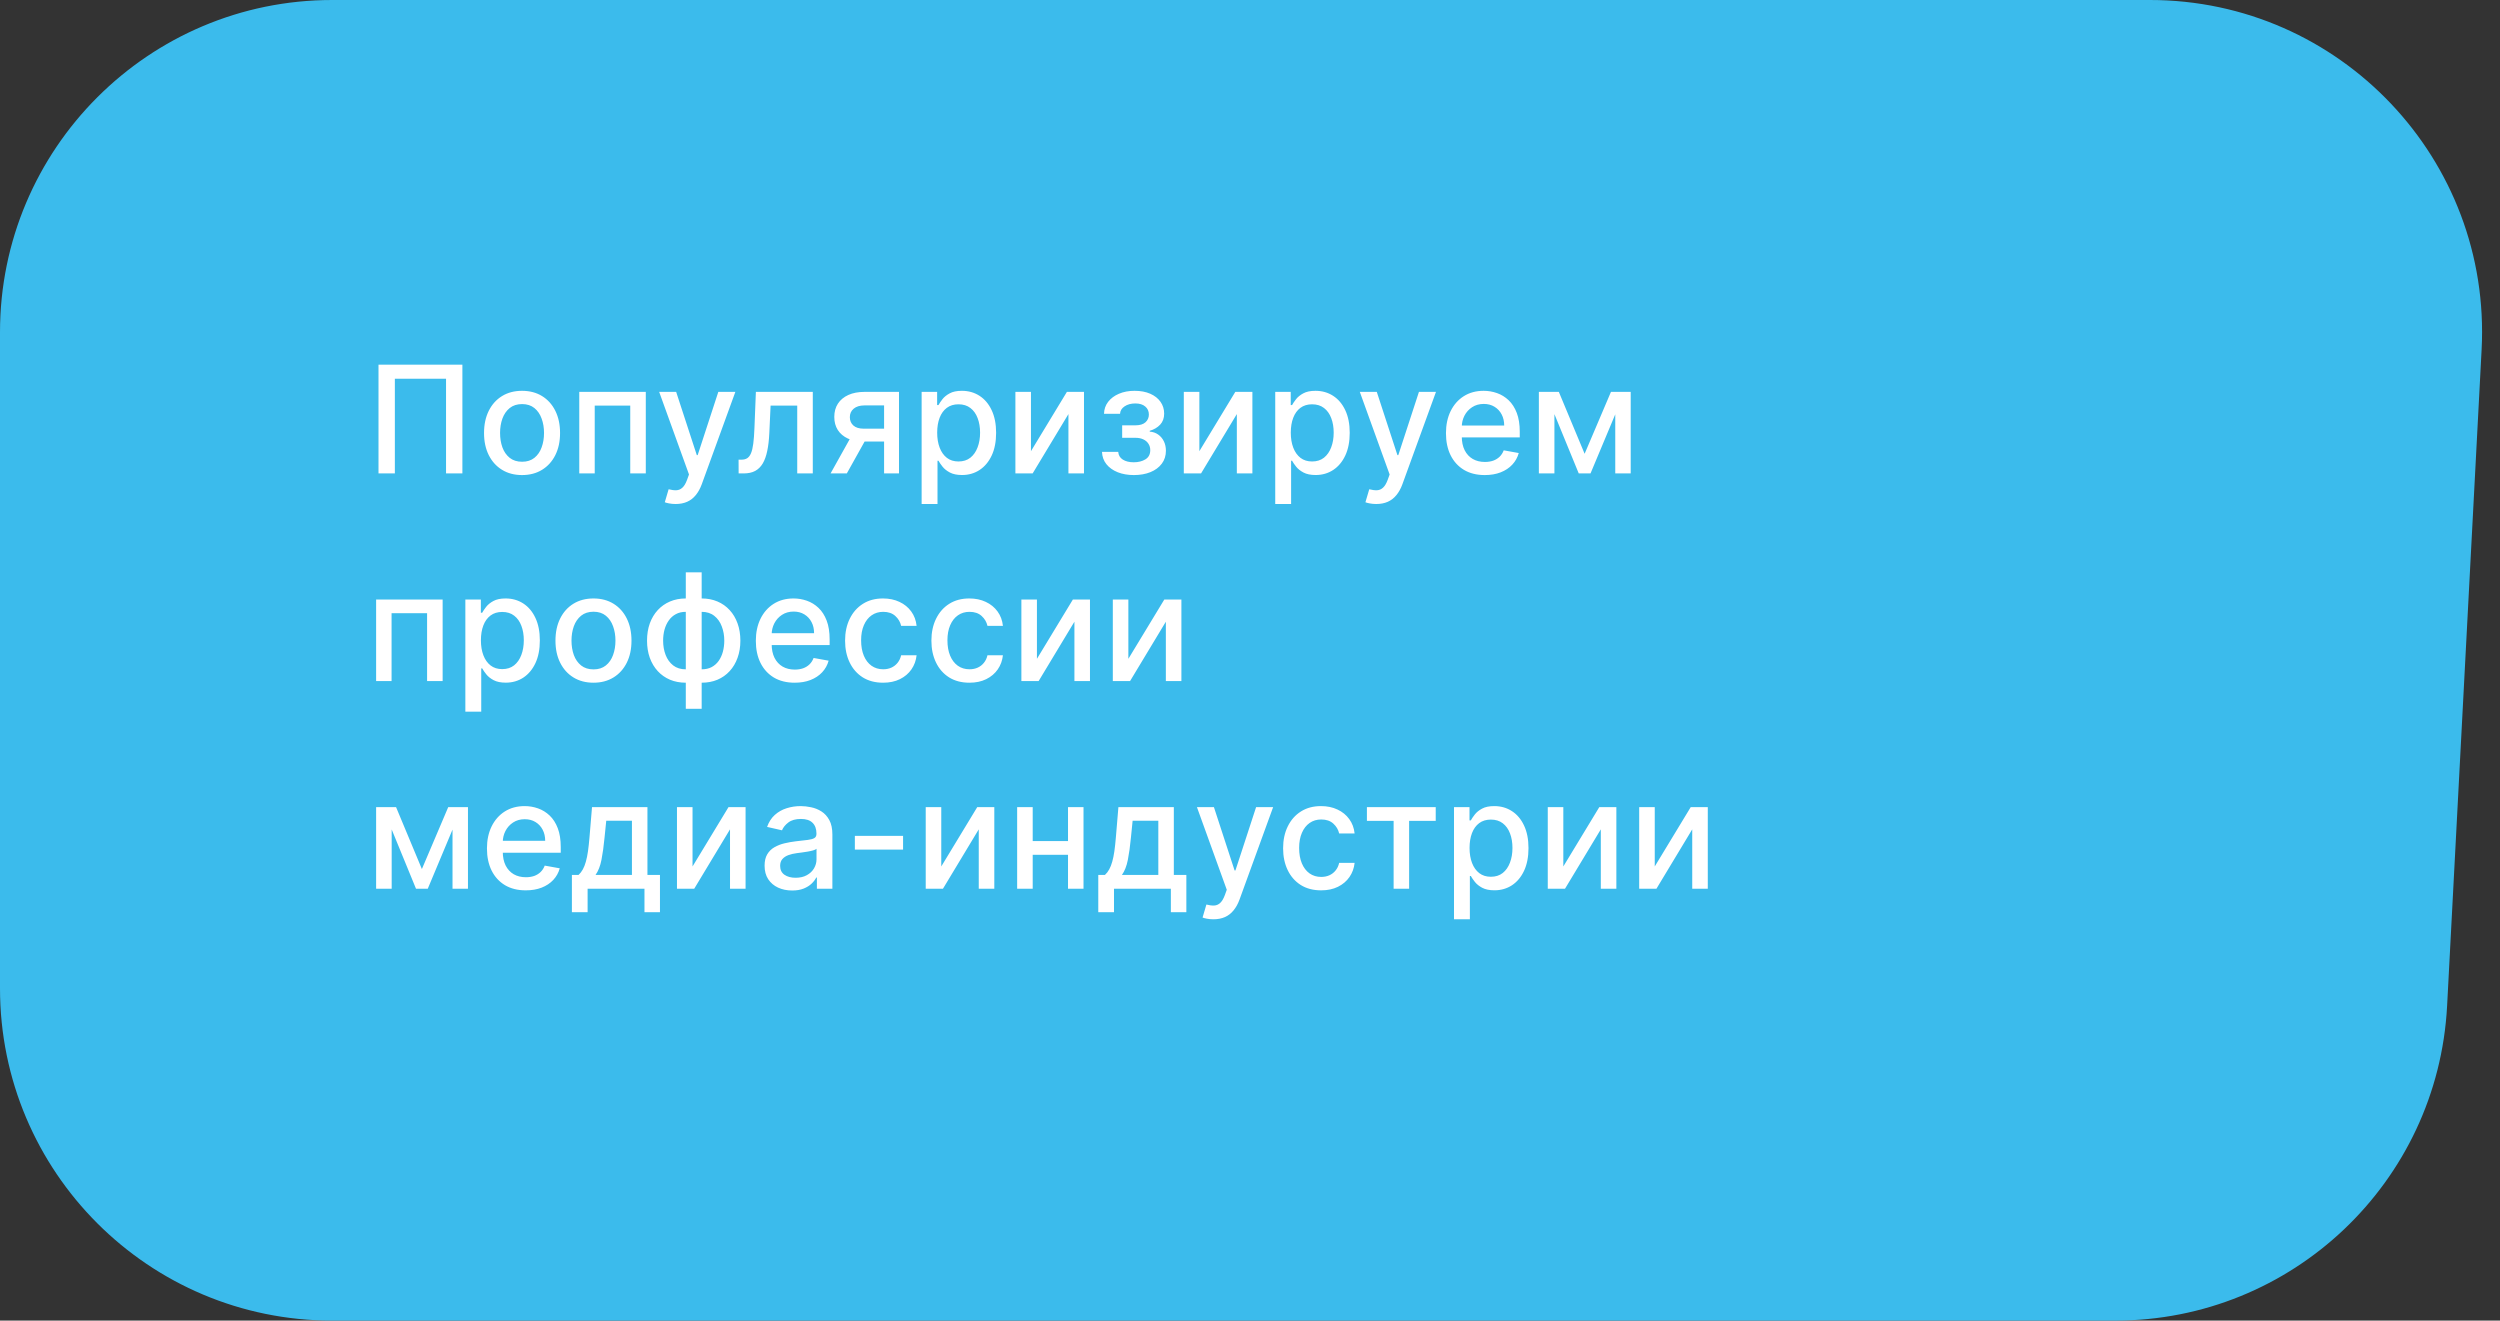
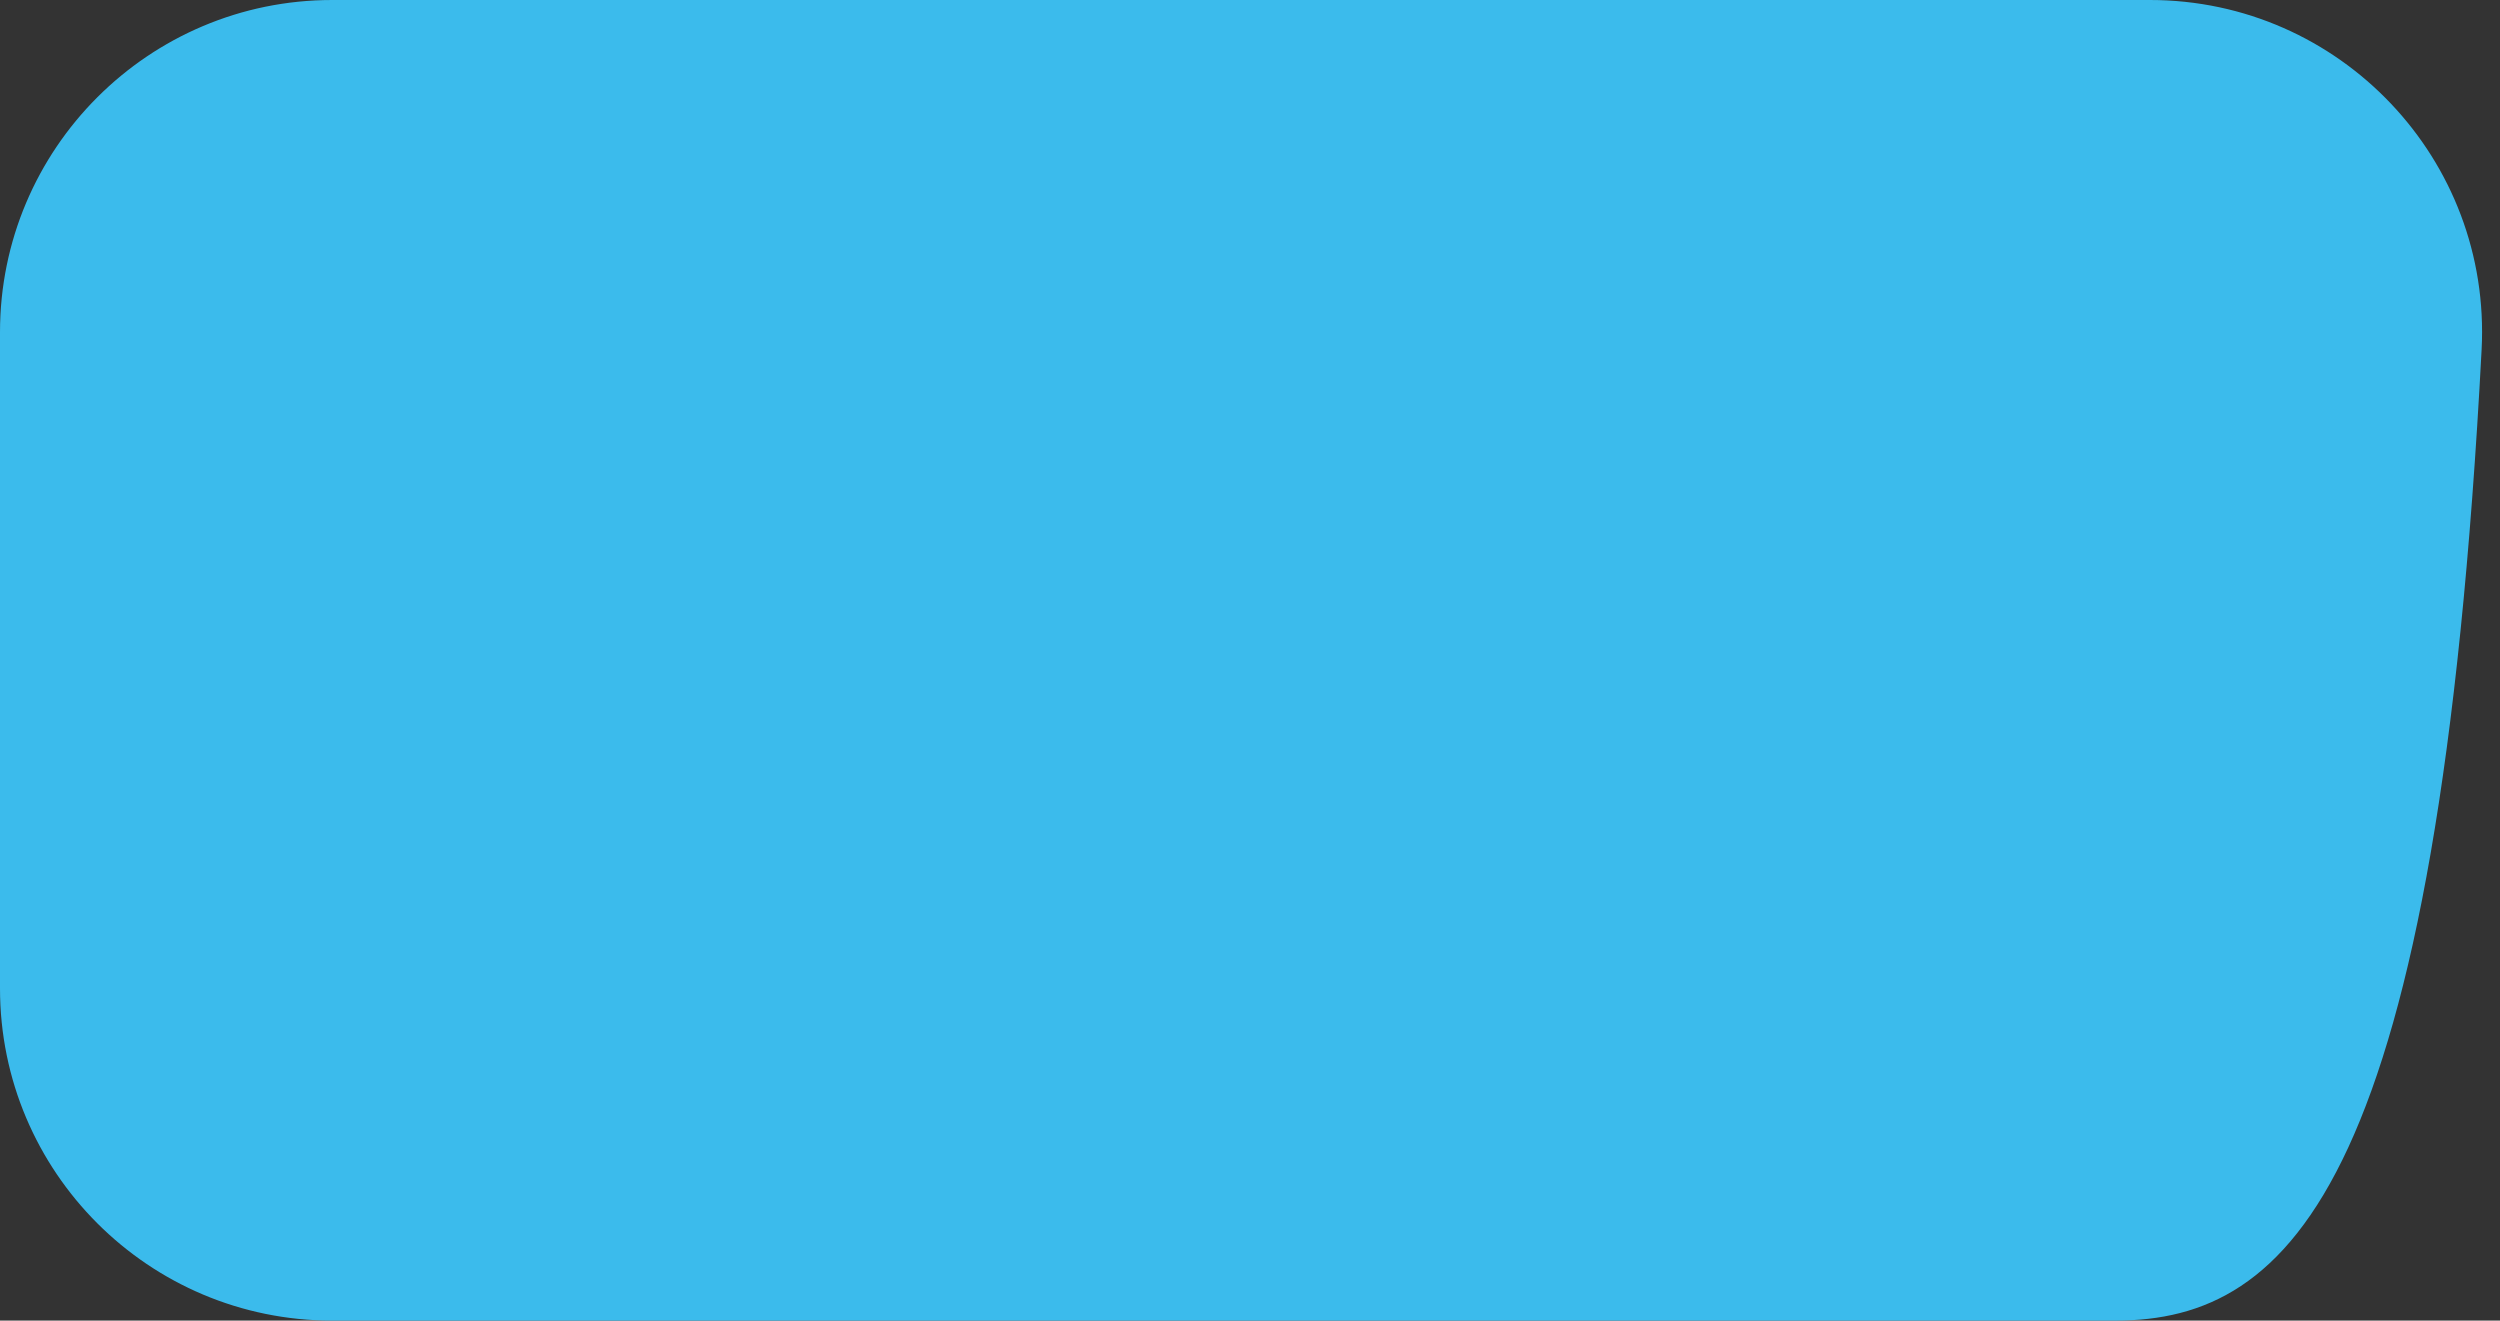
<svg xmlns="http://www.w3.org/2000/svg" width="301" height="159" viewBox="0 0 301 159" fill="none">
  <rect x="0" y="0" width="301" height="159" fill="#333333" stroke="none" />
-   <path d="M0 40C0 17.909 17.909 0 40 0H258.841C281.758 0 299.99 19.215 298.786 42.1L294.632 121.101C293.515 142.346 275.962 159 254.687 159H40C17.909 159 0 141.091 0 119V40Z" fill="#3BBBEC" />
-   <path d="M55.672 43.909V57H53.703V45.597H47.541V57H45.572V43.909H55.672ZM62.854 57.198C61.934 57.198 61.131 56.987 60.445 56.565C59.758 56.144 59.226 55.553 58.846 54.795C58.467 54.036 58.278 53.15 58.278 52.136C58.278 51.117 58.467 50.227 58.846 49.464C59.226 48.701 59.758 48.109 60.445 47.687C61.131 47.265 61.934 47.054 62.854 47.054C63.775 47.054 64.578 47.265 65.264 47.687C65.95 48.109 66.483 48.701 66.862 49.464C67.241 50.227 67.431 51.117 67.431 52.136C67.431 53.15 67.241 54.036 66.862 54.795C66.483 55.553 65.95 56.144 65.264 56.565C64.578 56.987 63.775 57.198 62.854 57.198ZM62.861 55.594C63.457 55.594 63.952 55.436 64.344 55.121C64.736 54.805 65.025 54.386 65.213 53.861C65.405 53.337 65.501 52.76 65.501 52.129C65.501 51.503 65.405 50.928 65.213 50.403C65.025 49.875 64.736 49.451 64.344 49.131C63.952 48.812 63.457 48.652 62.861 48.652C62.26 48.652 61.761 48.812 61.365 49.131C60.973 49.451 60.681 49.875 60.489 50.403C60.302 50.928 60.208 51.503 60.208 52.129C60.208 52.76 60.302 53.337 60.489 53.861C60.681 54.386 60.973 54.805 61.365 55.121C61.761 55.436 62.26 55.594 62.861 55.594ZM69.744 57V47.182H77.754V57H75.881V48.831H71.605V57H69.744ZM81.345 60.682C81.06 60.682 80.8 60.658 80.566 60.611C80.331 60.569 80.156 60.522 80.041 60.471L80.502 58.905C80.851 58.999 81.162 59.039 81.435 59.026C81.708 59.014 81.948 58.911 82.157 58.719C82.37 58.528 82.558 58.215 82.72 57.78L82.956 57.128L79.364 47.182H81.409L83.896 54.801H83.998L86.485 47.182H88.537L84.49 58.31C84.303 58.822 84.064 59.254 83.774 59.608C83.485 59.966 83.139 60.234 82.739 60.413C82.338 60.592 81.874 60.682 81.345 60.682ZM88.931 57L88.924 55.344H89.276C89.549 55.344 89.776 55.287 89.96 55.172C90.147 55.053 90.301 54.852 90.42 54.571C90.539 54.29 90.631 53.902 90.695 53.408C90.759 52.909 90.806 52.283 90.835 51.528L91.008 47.182H97.86V57H95.987V48.831H92.779L92.625 52.168C92.587 52.977 92.504 53.685 92.376 54.29C92.252 54.895 92.071 55.4 91.833 55.805C91.594 56.205 91.287 56.506 90.912 56.706C90.537 56.902 90.081 57 89.544 57H88.931ZM106.444 57V48.812H104.092C103.534 48.812 103.099 48.942 102.788 49.202C102.477 49.462 102.321 49.803 102.321 50.224C102.321 50.642 102.464 50.979 102.75 51.234C103.039 51.486 103.444 51.611 103.964 51.611H107V53.158H103.964C103.24 53.158 102.613 53.039 102.085 52.8C101.561 52.557 101.156 52.215 100.87 51.771C100.589 51.328 100.448 50.804 100.448 50.199C100.448 49.581 100.593 49.048 100.883 48.601C101.177 48.149 101.597 47.8 102.142 47.553C102.692 47.305 103.342 47.182 104.092 47.182H108.24V57H106.444ZM100.001 57L102.769 52.04H104.725L101.957 57H100.001ZM110.964 60.682V47.182H112.831V48.773H112.991C113.101 48.569 113.261 48.332 113.47 48.064C113.679 47.795 113.969 47.561 114.339 47.361C114.71 47.156 115.2 47.054 115.81 47.054C116.602 47.054 117.31 47.254 117.932 47.655C118.554 48.055 119.042 48.633 119.396 49.387C119.753 50.141 119.932 51.049 119.932 52.11C119.932 53.171 119.756 54.081 119.402 54.84C119.048 55.594 118.562 56.175 117.945 56.584C117.327 56.989 116.621 57.192 115.829 57.192C115.232 57.192 114.744 57.092 114.365 56.891C113.99 56.691 113.696 56.457 113.483 56.188C113.27 55.92 113.106 55.681 112.991 55.472H112.876V60.682H110.964ZM112.837 52.091C112.837 52.781 112.937 53.386 113.138 53.906C113.338 54.426 113.628 54.833 114.007 55.127C114.386 55.417 114.851 55.562 115.4 55.562C115.972 55.562 116.449 55.41 116.832 55.108C117.216 54.801 117.506 54.386 117.702 53.861C117.902 53.337 118.002 52.747 118.002 52.091C118.002 51.443 117.904 50.861 117.708 50.346C117.516 49.83 117.226 49.423 116.839 49.125C116.455 48.827 115.976 48.678 115.4 48.678C114.847 48.678 114.378 48.82 113.994 49.106C113.615 49.391 113.327 49.79 113.131 50.301C112.935 50.812 112.837 51.409 112.837 52.091ZM124.127 54.322L128.454 47.182H130.512V57H128.639V49.854L124.331 57H122.254V47.182H124.127V54.322ZM132.68 54.405H134.636C134.662 54.805 134.843 55.114 135.18 55.332C135.52 55.549 135.961 55.658 136.503 55.658C137.052 55.658 137.521 55.541 137.909 55.306C138.297 55.068 138.491 54.699 138.491 54.2C138.491 53.902 138.416 53.642 138.267 53.42C138.122 53.195 137.915 53.02 137.647 52.896C137.383 52.773 137.069 52.711 136.707 52.711H135.109V51.209H136.707C137.248 51.209 137.653 51.085 137.922 50.838C138.19 50.591 138.324 50.282 138.324 49.911C138.324 49.511 138.18 49.189 137.89 48.946C137.604 48.699 137.206 48.575 136.694 48.575C136.175 48.575 135.742 48.693 135.397 48.927C135.052 49.157 134.871 49.455 134.854 49.822H132.923C132.936 49.272 133.102 48.791 133.422 48.377C133.746 47.959 134.18 47.636 134.726 47.406C135.275 47.171 135.9 47.054 136.599 47.054C137.327 47.054 137.958 47.171 138.491 47.406C139.023 47.64 139.434 47.964 139.724 48.377C140.018 48.791 140.165 49.266 140.165 49.803C140.165 50.344 140.003 50.787 139.68 51.132C139.36 51.473 138.942 51.718 138.427 51.867V51.969C138.806 51.995 139.143 52.11 139.437 52.315C139.731 52.519 139.961 52.79 140.127 53.126C140.293 53.463 140.376 53.844 140.376 54.271C140.376 54.871 140.21 55.391 139.878 55.83C139.55 56.269 139.094 56.608 138.51 56.847C137.93 57.081 137.268 57.198 136.522 57.198C135.797 57.198 135.148 57.085 134.572 56.859C134.001 56.629 133.547 56.305 133.211 55.888C132.878 55.47 132.702 54.976 132.68 54.405ZM144.403 54.322L148.73 47.182H150.788V57H148.915V49.854L144.607 57H142.53V47.182H144.403V54.322ZM153.538 60.682V47.182H155.404V48.773H155.564C155.675 48.569 155.835 48.332 156.044 48.064C156.252 47.795 156.542 47.561 156.913 47.361C157.284 47.156 157.774 47.054 158.383 47.054C159.176 47.054 159.883 47.254 160.505 47.655C161.127 48.055 161.615 48.633 161.969 49.387C162.327 50.141 162.506 51.049 162.506 52.11C162.506 53.171 162.329 54.081 161.975 54.84C161.622 55.594 161.136 56.175 160.518 56.584C159.9 56.989 159.195 57.192 158.402 57.192C157.806 57.192 157.318 57.092 156.938 56.891C156.563 56.691 156.269 56.457 156.056 56.188C155.843 55.92 155.679 55.681 155.564 55.472H155.449V60.682H153.538ZM155.411 52.091C155.411 52.781 155.511 53.386 155.711 53.906C155.912 54.426 156.201 54.833 156.581 55.127C156.96 55.417 157.424 55.562 157.974 55.562C158.545 55.562 159.022 55.41 159.406 55.108C159.789 54.801 160.079 54.386 160.275 53.861C160.475 53.337 160.576 52.747 160.576 52.091C160.576 51.443 160.478 50.861 160.282 50.346C160.09 49.83 159.8 49.423 159.412 49.125C159.029 48.827 158.549 48.678 157.974 48.678C157.42 48.678 156.951 48.82 156.568 49.106C156.188 49.391 155.901 49.79 155.705 50.301C155.509 50.812 155.411 51.409 155.411 52.091ZM165.701 60.682C165.416 60.682 165.156 60.658 164.922 60.611C164.687 60.569 164.512 60.522 164.397 60.471L164.858 58.905C165.207 58.999 165.518 59.039 165.791 59.026C166.064 59.014 166.304 58.911 166.513 58.719C166.726 58.528 166.914 58.215 167.076 57.78L167.312 57.128L163.72 47.182H165.765L168.252 54.801H168.354L170.841 47.182H172.892L168.846 58.31C168.659 58.822 168.42 59.254 168.13 59.608C167.841 59.966 167.495 60.234 167.095 60.413C166.694 60.592 166.23 60.682 165.701 60.682ZM178.766 57.198C177.799 57.198 176.966 56.992 176.267 56.578C175.572 56.16 175.035 55.575 174.656 54.82C174.281 54.062 174.094 53.173 174.094 52.155C174.094 51.149 174.281 50.263 174.656 49.496C175.035 48.729 175.564 48.13 176.241 47.7C176.923 47.269 177.72 47.054 178.632 47.054C179.186 47.054 179.723 47.146 180.243 47.329C180.763 47.512 181.229 47.8 181.643 48.192C182.056 48.584 182.382 49.093 182.621 49.719C182.859 50.342 182.979 51.098 182.979 51.989V52.666H175.174V51.234H181.106C181.106 50.731 181.003 50.286 180.799 49.898C180.594 49.506 180.307 49.197 179.936 48.972C179.569 48.746 179.139 48.633 178.645 48.633C178.108 48.633 177.639 48.765 177.238 49.029C176.842 49.289 176.535 49.63 176.318 50.052C176.105 50.469 175.998 50.923 175.998 51.413V52.532C175.998 53.188 176.113 53.746 176.344 54.207C176.578 54.667 176.904 55.019 177.322 55.261C177.739 55.5 178.227 55.619 178.785 55.619C179.148 55.619 179.478 55.568 179.776 55.466C180.074 55.359 180.332 55.202 180.55 54.993C180.767 54.784 180.933 54.526 181.048 54.219L182.857 54.545C182.712 55.078 182.452 55.545 182.077 55.945C181.707 56.342 181.24 56.651 180.677 56.872C180.119 57.09 179.482 57.198 178.766 57.198ZM190.789 54.635L193.959 47.182H195.609L191.499 57H190.08L186.053 47.182H187.683L190.789 54.635ZM187.152 47.182V57H185.279V47.182H187.152ZM194.477 57V47.182H196.337V57H194.477ZM45.285 82V72.182H53.294V82H51.421V73.831H47.145V82H45.285ZM56.029 85.682V72.182H57.896V73.773H58.056C58.166 73.569 58.326 73.332 58.535 73.064C58.744 72.796 59.033 72.561 59.404 72.361C59.775 72.156 60.265 72.054 60.874 72.054C61.667 72.054 62.374 72.254 62.997 72.655C63.619 73.055 64.107 73.633 64.46 74.387C64.818 75.141 64.997 76.049 64.997 77.11C64.997 78.171 64.82 79.081 64.467 79.84C64.113 80.594 63.627 81.175 63.009 81.585C62.392 81.989 61.686 82.192 60.894 82.192C60.297 82.192 59.809 82.092 59.43 81.891C59.055 81.691 58.761 81.457 58.548 81.188C58.335 80.92 58.171 80.681 58.056 80.472H57.941V85.682H56.029ZM57.902 77.091C57.902 77.781 58.002 78.386 58.203 78.906C58.403 79.426 58.693 79.833 59.072 80.127C59.451 80.417 59.916 80.562 60.465 80.562C61.036 80.562 61.514 80.41 61.897 80.108C62.281 79.801 62.57 79.386 62.767 78.862C62.967 78.337 63.067 77.747 63.067 77.091C63.067 76.443 62.969 75.862 62.773 75.346C62.581 74.83 62.291 74.423 61.904 74.125C61.52 73.827 61.041 73.678 60.465 73.678C59.911 73.678 59.443 73.82 59.059 74.106C58.68 74.391 58.392 74.79 58.196 75.301C58 75.812 57.902 76.409 57.902 77.091ZM71.454 82.198C70.534 82.198 69.731 81.987 69.044 81.565C68.358 81.144 67.826 80.553 67.447 79.795C67.067 79.036 66.878 78.15 66.878 77.136C66.878 76.117 67.067 75.227 67.447 74.464C67.826 73.701 68.358 73.109 69.044 72.687C69.731 72.265 70.534 72.054 71.454 72.054C72.375 72.054 73.178 72.265 73.864 72.687C74.55 73.109 75.083 73.701 75.462 74.464C75.841 75.227 76.031 76.117 76.031 77.136C76.031 78.15 75.841 79.036 75.462 79.795C75.083 80.553 74.55 81.144 73.864 81.565C73.178 81.987 72.375 82.198 71.454 82.198ZM71.461 80.594C72.057 80.594 72.552 80.436 72.944 80.121C73.336 79.805 73.625 79.386 73.813 78.862C74.005 78.337 74.101 77.76 74.101 77.129C74.101 76.503 74.005 75.928 73.813 75.403C73.625 74.875 73.336 74.451 72.944 74.131C72.552 73.812 72.057 73.652 71.461 73.652C70.86 73.652 70.361 73.812 69.965 74.131C69.573 74.451 69.281 74.875 69.089 75.403C68.902 75.928 68.808 76.503 68.808 77.129C68.808 77.76 68.902 78.337 69.089 78.862C69.281 79.386 69.573 79.805 69.965 80.121C70.361 80.436 70.86 80.594 71.461 80.594ZM82.57 85.343V68.909H84.481V85.343H82.57ZM82.57 82.198C81.875 82.198 81.242 82.079 80.671 81.84C80.1 81.597 79.608 81.252 79.195 80.805C78.781 80.357 78.462 79.822 78.236 79.2C78.014 78.578 77.903 77.89 77.903 77.136C77.903 76.373 78.014 75.68 78.236 75.058C78.462 74.436 78.781 73.901 79.195 73.454C79.608 73.006 80.1 72.661 80.671 72.418C81.242 72.175 81.875 72.054 82.57 72.054H83.043V82.198H82.57ZM82.57 80.587H82.838V73.665H82.57C82.109 73.665 81.709 73.758 81.368 73.946C81.027 74.129 80.743 74.383 80.518 74.707C80.292 75.026 80.121 75.395 80.006 75.812C79.895 76.23 79.84 76.671 79.84 77.136C79.84 77.758 79.94 78.331 80.141 78.855C80.341 79.375 80.643 79.795 81.048 80.114C81.453 80.43 81.96 80.587 82.57 80.587ZM84.481 82.198H84.001V72.054H84.481C85.175 72.054 85.808 72.175 86.379 72.418C86.95 72.661 87.44 73.006 87.849 73.454C88.263 73.901 88.58 74.436 88.802 75.058C89.028 75.68 89.141 76.373 89.141 77.136C89.141 77.89 89.028 78.578 88.802 79.2C88.58 79.822 88.263 80.357 87.849 80.805C87.44 81.252 86.95 81.597 86.379 81.84C85.808 82.079 85.175 82.198 84.481 82.198ZM84.481 80.587C84.941 80.587 85.341 80.498 85.682 80.319C86.023 80.136 86.307 79.884 86.532 79.565C86.758 79.241 86.927 78.872 87.037 78.459C87.148 78.041 87.204 77.6 87.204 77.136C87.204 76.518 87.104 75.947 86.903 75.423C86.707 74.894 86.407 74.47 86.002 74.151C85.597 73.827 85.09 73.665 84.481 73.665H84.206V80.587H84.481ZM95.676 82.198C94.709 82.198 93.875 81.992 93.177 81.578C92.482 81.16 91.945 80.575 91.566 79.82C91.191 79.062 91.003 78.173 91.003 77.155C91.003 76.149 91.191 75.263 91.566 74.496C91.945 73.729 92.473 73.13 93.151 72.7C93.833 72.269 94.63 72.054 95.542 72.054C96.096 72.054 96.632 72.146 97.152 72.329C97.672 72.512 98.139 72.8 98.552 73.192C98.966 73.584 99.292 74.093 99.53 74.719C99.769 75.342 99.888 76.098 99.888 76.989V77.666H92.084V76.234H98.015C98.015 75.731 97.913 75.286 97.709 74.898C97.504 74.506 97.216 74.197 96.846 73.972C96.479 73.746 96.049 73.633 95.554 73.633C95.017 73.633 94.549 73.765 94.148 74.029C93.752 74.289 93.445 74.63 93.228 75.052C93.015 75.469 92.908 75.923 92.908 76.413V77.532C92.908 78.188 93.023 78.746 93.253 79.207C93.488 79.667 93.814 80.019 94.231 80.261C94.649 80.5 95.137 80.619 95.695 80.619C96.057 80.619 96.387 80.568 96.686 80.466C96.984 80.359 97.242 80.202 97.459 79.993C97.677 79.784 97.843 79.526 97.958 79.219L99.767 79.546C99.622 80.078 99.362 80.545 98.987 80.945C98.616 81.342 98.15 81.651 97.587 81.872C97.029 82.09 96.392 82.198 95.676 82.198ZM106.324 82.198C105.374 82.198 104.556 81.983 103.87 81.553C103.188 81.118 102.664 80.519 102.297 79.756C101.931 78.994 101.748 78.12 101.748 77.136C101.748 76.138 101.935 75.258 102.31 74.496C102.685 73.729 103.214 73.13 103.895 72.7C104.577 72.269 105.38 72.054 106.305 72.054C107.051 72.054 107.716 72.192 108.3 72.469C108.883 72.742 109.354 73.126 109.712 73.62C110.074 74.114 110.29 74.692 110.358 75.352H108.498C108.395 74.892 108.161 74.496 107.795 74.163C107.432 73.831 106.947 73.665 106.337 73.665C105.804 73.665 105.338 73.805 104.937 74.087C104.541 74.364 104.232 74.76 104.01 75.276C103.789 75.787 103.678 76.392 103.678 77.091C103.678 77.807 103.787 78.425 104.004 78.945C104.221 79.465 104.528 79.867 104.925 80.153C105.325 80.438 105.796 80.581 106.337 80.581C106.699 80.581 107.027 80.515 107.322 80.383C107.62 80.246 107.869 80.053 108.069 79.801C108.274 79.55 108.417 79.247 108.498 78.894H110.358C110.29 79.528 110.083 80.095 109.738 80.594C109.393 81.092 108.93 81.484 108.351 81.77C107.775 82.055 107.1 82.198 106.324 82.198ZM116.717 82.198C115.767 82.198 114.949 81.983 114.263 81.553C113.581 81.118 113.057 80.519 112.69 79.756C112.324 78.994 112.141 78.12 112.141 77.136C112.141 76.138 112.328 75.258 112.703 74.496C113.078 73.729 113.606 73.13 114.288 72.7C114.97 72.269 115.773 72.054 116.698 72.054C117.444 72.054 118.109 72.192 118.692 72.469C119.276 72.742 119.747 73.126 120.105 73.62C120.467 74.114 120.682 74.692 120.751 75.352H118.891C118.788 74.892 118.554 74.496 118.187 74.163C117.825 73.831 117.339 73.665 116.73 73.665C116.197 73.665 115.731 73.805 115.33 74.087C114.934 74.364 114.625 74.76 114.403 75.276C114.182 75.787 114.071 76.392 114.071 77.091C114.071 77.807 114.18 78.425 114.397 78.945C114.614 79.465 114.921 79.867 115.317 80.153C115.718 80.438 116.189 80.581 116.73 80.581C117.092 80.581 117.42 80.515 117.714 80.383C118.013 80.246 118.262 80.053 118.462 79.801C118.667 79.55 118.81 79.247 118.891 78.894H120.751C120.682 79.528 120.476 80.095 120.131 80.594C119.785 81.092 119.323 81.484 118.744 81.77C118.168 82.055 117.493 82.198 116.717 82.198ZM124.847 79.322L129.175 72.182H131.233V82H129.36V74.854L125.052 82H122.974V72.182H124.847V79.322ZM135.855 79.322L140.183 72.182H142.241V82H140.368V74.854L136.06 82H133.983V72.182H135.855V79.322ZM50.795 104.635L53.965 97.182H55.614L51.504 107H50.085L46.058 97.182H47.688L50.795 104.635ZM47.158 97.182V107H45.285V97.182H47.158ZM54.483 107V97.182H56.343V107H54.483ZM63.302 107.198C62.334 107.198 61.501 106.991 60.803 106.578C60.108 106.161 59.571 105.575 59.192 104.82C58.817 104.062 58.629 103.173 58.629 102.155C58.629 101.149 58.817 100.263 59.192 99.496C59.571 98.729 60.099 98.13 60.777 97.7C61.459 97.269 62.256 97.054 63.168 97.054C63.721 97.054 64.258 97.146 64.778 97.329C65.298 97.512 65.765 97.8 66.178 98.192C66.592 98.584 66.918 99.093 67.156 99.719C67.395 100.342 67.514 101.098 67.514 101.989V102.666H59.709V101.234H65.641C65.641 100.732 65.539 100.286 65.335 99.898C65.13 99.506 64.842 99.197 64.472 98.972C64.105 98.746 63.675 98.633 63.18 98.633C62.643 98.633 62.175 98.765 61.774 99.029C61.378 99.289 61.071 99.63 60.854 100.052C60.641 100.469 60.534 100.923 60.534 101.413V102.532C60.534 103.188 60.649 103.746 60.879 104.207C61.114 104.667 61.44 105.018 61.857 105.261C62.275 105.5 62.763 105.619 63.321 105.619C63.683 105.619 64.013 105.568 64.312 105.466C64.61 105.359 64.868 105.202 65.085 104.993C65.302 104.784 65.469 104.526 65.584 104.219L67.393 104.545C67.248 105.078 66.988 105.545 66.613 105.945C66.242 106.342 65.775 106.651 65.213 106.872C64.655 107.089 64.018 107.198 63.302 107.198ZM68.856 109.832V105.344H69.655C69.859 105.157 70.032 104.933 70.173 104.673C70.318 104.413 70.439 104.104 70.537 103.746C70.639 103.388 70.725 102.971 70.793 102.494C70.861 102.012 70.921 101.462 70.972 100.844L71.278 97.182H77.952V105.344H79.46V109.832H77.594V107H70.748V109.832H68.856ZM71.7 105.344H76.085V98.818H72.992L72.787 100.844C72.689 101.876 72.565 102.771 72.416 103.529C72.267 104.283 72.028 104.888 71.7 105.344ZM83.381 104.322L87.709 97.182H89.767V107H87.894V99.854L83.586 107H81.508V97.182H83.381V104.322ZM95.374 107.217C94.752 107.217 94.189 107.102 93.686 106.872C93.183 106.638 92.785 106.299 92.491 105.856C92.201 105.413 92.056 104.869 92.056 104.226C92.056 103.672 92.163 103.216 92.376 102.858C92.589 102.5 92.877 102.217 93.239 102.008C93.601 101.799 94.006 101.641 94.453 101.535C94.901 101.428 95.357 101.347 95.821 101.292C96.409 101.224 96.886 101.168 97.253 101.126C97.62 101.079 97.886 101.004 98.052 100.902C98.218 100.8 98.301 100.634 98.301 100.403V100.359C98.301 99.8 98.144 99.368 97.828 99.061C97.517 98.754 97.053 98.601 96.435 98.601C95.791 98.601 95.284 98.744 94.913 99.029C94.547 99.31 94.293 99.624 94.153 99.969L92.357 99.56C92.57 98.963 92.881 98.481 93.29 98.115C93.703 97.744 94.178 97.476 94.715 97.31C95.252 97.139 95.817 97.054 96.409 97.054C96.801 97.054 97.217 97.101 97.656 97.195C98.099 97.284 98.512 97.45 98.896 97.693C99.284 97.936 99.601 98.283 99.848 98.735C100.095 99.183 100.219 99.764 100.219 100.48V107H98.353V105.658H98.276C98.152 105.905 97.967 106.148 97.72 106.386C97.472 106.625 97.155 106.823 96.767 106.981C96.379 107.138 95.915 107.217 95.374 107.217ZM95.789 105.683C96.318 105.683 96.769 105.579 97.144 105.37C97.524 105.161 97.811 104.888 98.007 104.552C98.208 104.211 98.308 103.847 98.308 103.459V102.193C98.24 102.261 98.107 102.325 97.911 102.385C97.72 102.44 97.5 102.489 97.253 102.532C97.006 102.57 96.765 102.607 96.531 102.641C96.296 102.67 96.1 102.696 95.943 102.717C95.572 102.764 95.233 102.843 94.926 102.954C94.624 103.065 94.381 103.224 94.198 103.433C94.019 103.638 93.929 103.911 93.929 104.251C93.929 104.724 94.104 105.082 94.453 105.325C94.803 105.564 95.248 105.683 95.789 105.683ZM108.729 100.64V102.295H102.925V100.64H108.729ZM113.329 104.322L117.657 97.182H119.715V107H117.842V99.854L113.534 107H111.457V97.182H113.329V104.322ZM129.119 101.266V102.922H123.801V101.266H129.119ZM124.338 97.182V107H122.465V97.182H124.338ZM130.455 97.182V107H128.588V97.182H130.455ZM132.233 109.832V105.344H133.032C133.236 105.157 133.409 104.933 133.55 104.673C133.694 104.413 133.816 104.104 133.914 103.746C134.016 103.388 134.101 102.971 134.17 102.494C134.238 102.012 134.297 101.462 134.349 100.844L134.655 97.182H141.329V105.344H142.837V109.832H140.971V107H134.125V109.832H132.233ZM135.077 105.344H139.462V98.818H136.368L136.164 100.844C136.066 101.876 135.942 102.771 135.793 103.529C135.644 104.283 135.405 104.888 135.077 105.344ZM146.093 110.682C145.808 110.682 145.548 110.658 145.314 110.612C145.079 110.569 144.904 110.522 144.789 110.471L145.25 108.905C145.599 108.999 145.91 109.039 146.183 109.026C146.456 109.013 146.696 108.911 146.905 108.719C147.118 108.528 147.306 108.214 147.468 107.78L147.704 107.128L144.112 97.182H146.157L148.644 104.801H148.746L151.233 97.182H153.284L149.238 108.31C149.051 108.822 148.812 109.254 148.522 109.608C148.233 109.966 147.887 110.234 147.487 110.413C147.086 110.592 146.622 110.682 146.093 110.682ZM159.062 107.198C158.112 107.198 157.294 106.983 156.608 106.553C155.926 106.118 155.402 105.519 155.035 104.756C154.669 103.994 154.486 103.12 154.486 102.136C154.486 101.138 154.673 100.259 155.048 99.496C155.423 98.729 155.951 98.13 156.633 97.7C157.315 97.269 158.118 97.054 159.043 97.054C159.789 97.054 160.454 97.192 161.037 97.469C161.621 97.742 162.092 98.126 162.45 98.62C162.812 99.114 163.027 99.692 163.096 100.352H161.236C161.133 99.892 160.899 99.496 160.532 99.163C160.17 98.831 159.684 98.665 159.075 98.665C158.542 98.665 158.076 98.805 157.675 99.087C157.279 99.364 156.97 99.76 156.748 100.276C156.527 100.787 156.416 101.392 156.416 102.091C156.416 102.807 156.525 103.425 156.742 103.945C156.959 104.464 157.266 104.867 157.662 105.153C158.063 105.438 158.534 105.581 159.075 105.581C159.437 105.581 159.765 105.515 160.059 105.383C160.358 105.246 160.607 105.053 160.807 104.801C161.012 104.55 161.155 104.247 161.236 103.893H163.096C163.027 104.528 162.821 105.095 162.476 105.594C162.13 106.092 161.668 106.484 161.089 106.77C160.513 107.055 159.838 107.198 159.062 107.198ZM164.576 98.831V97.182H172.861V98.831H169.658V107H167.792V98.831H164.576ZM175.062 110.682V97.182H176.928V98.773H177.088C177.199 98.569 177.359 98.332 177.568 98.064C177.776 97.796 178.066 97.561 178.437 97.361C178.808 97.156 179.298 97.054 179.907 97.054C180.7 97.054 181.407 97.254 182.029 97.655C182.651 98.055 183.139 98.633 183.493 99.387C183.851 100.141 184.03 101.049 184.03 102.11C184.03 103.171 183.853 104.081 183.499 104.839C183.146 105.594 182.66 106.175 182.042 106.585C181.424 106.989 180.719 107.192 179.926 107.192C179.33 107.192 178.842 107.092 178.463 106.891C178.088 106.691 177.794 106.457 177.58 106.188C177.367 105.92 177.203 105.681 177.088 105.472H176.973V110.682H175.062ZM176.935 102.091C176.935 102.781 177.035 103.386 177.235 103.906C177.436 104.426 177.725 104.833 178.105 105.127C178.484 105.417 178.948 105.562 179.498 105.562C180.069 105.562 180.546 105.411 180.93 105.108C181.313 104.801 181.603 104.386 181.799 103.862C181.999 103.337 182.1 102.747 182.1 102.091C182.1 101.443 182.002 100.862 181.806 100.346C181.614 99.83 181.324 99.423 180.936 99.125C180.553 98.827 180.073 98.678 179.498 98.678C178.944 98.678 178.475 98.82 178.092 99.106C177.713 99.391 177.425 99.79 177.229 100.301C177.033 100.812 176.935 101.409 176.935 102.091ZM188.224 104.322L192.552 97.182H194.61V107H192.737V99.854L188.429 107H186.351V97.182H188.224V104.322ZM199.232 104.322L203.56 97.182H205.618V107H203.745V99.854L199.437 107H197.359V97.182H199.232V104.322Z" fill="white" />
+   <path d="M0 40C0 17.909 17.909 0 40 0H258.841C281.758 0 299.99 19.215 298.786 42.1C293.515 142.346 275.962 159 254.687 159H40C17.909 159 0 141.091 0 119V40Z" fill="#3BBBEC" />
</svg>